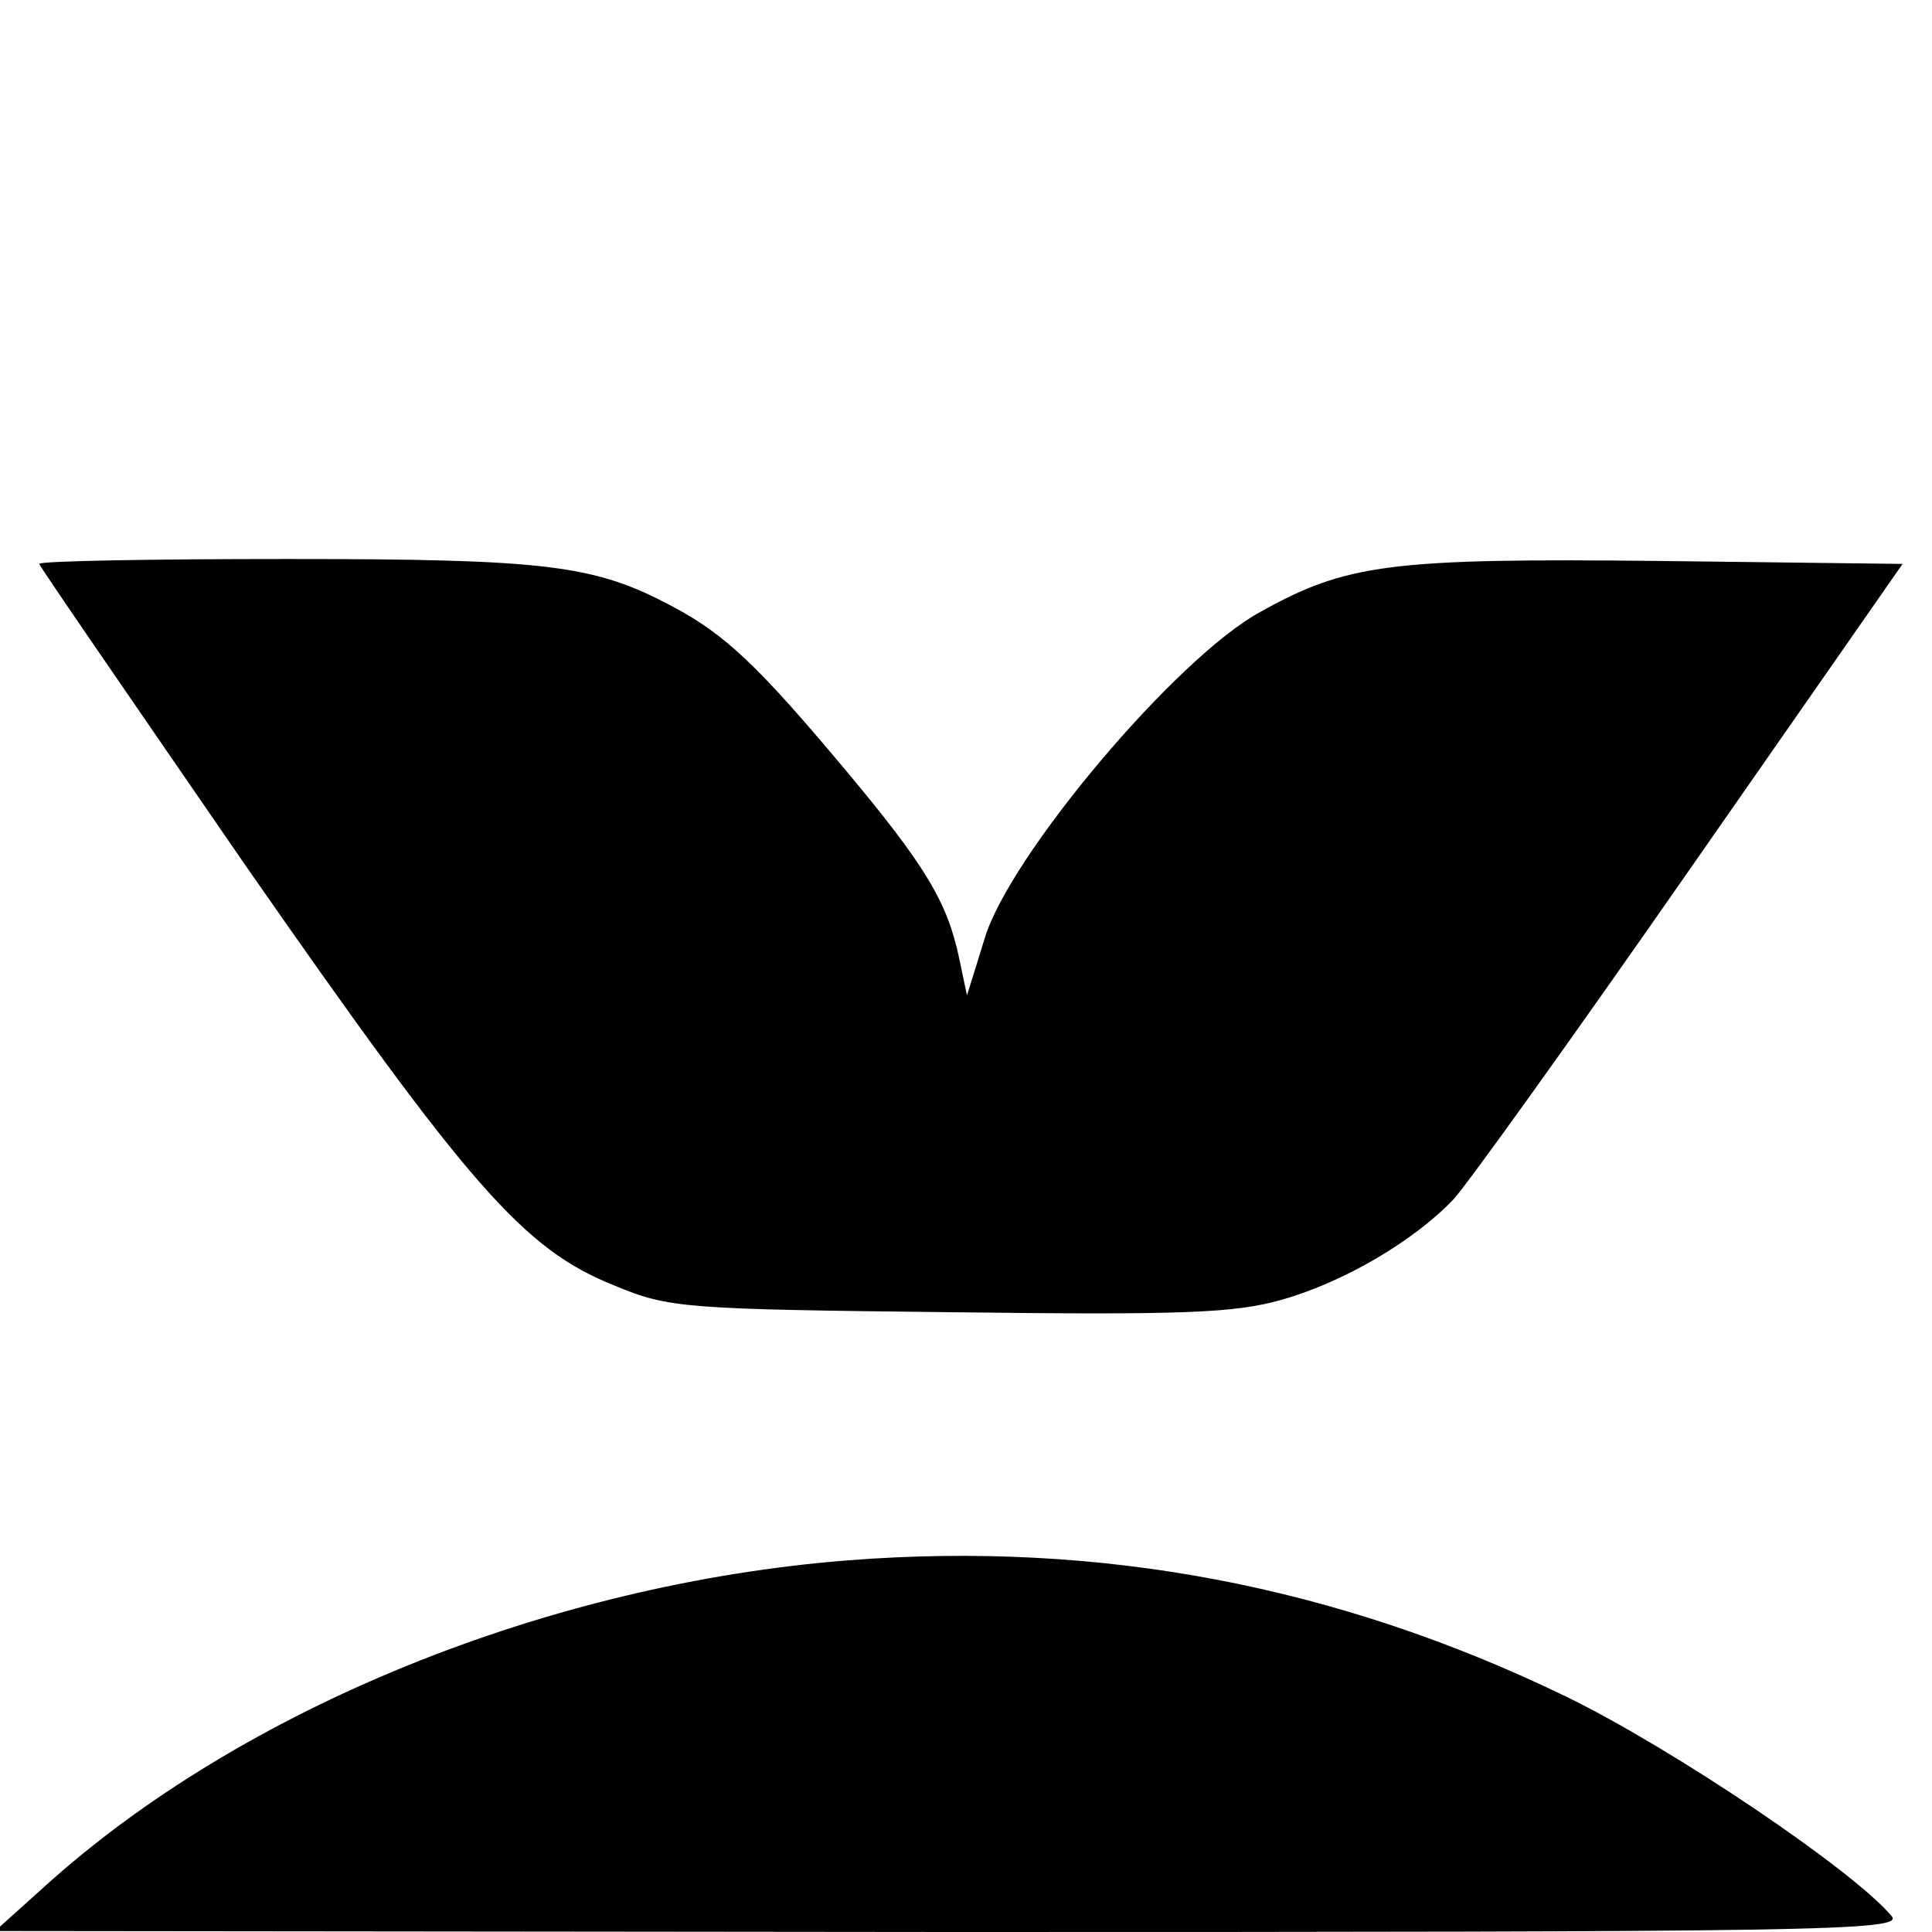
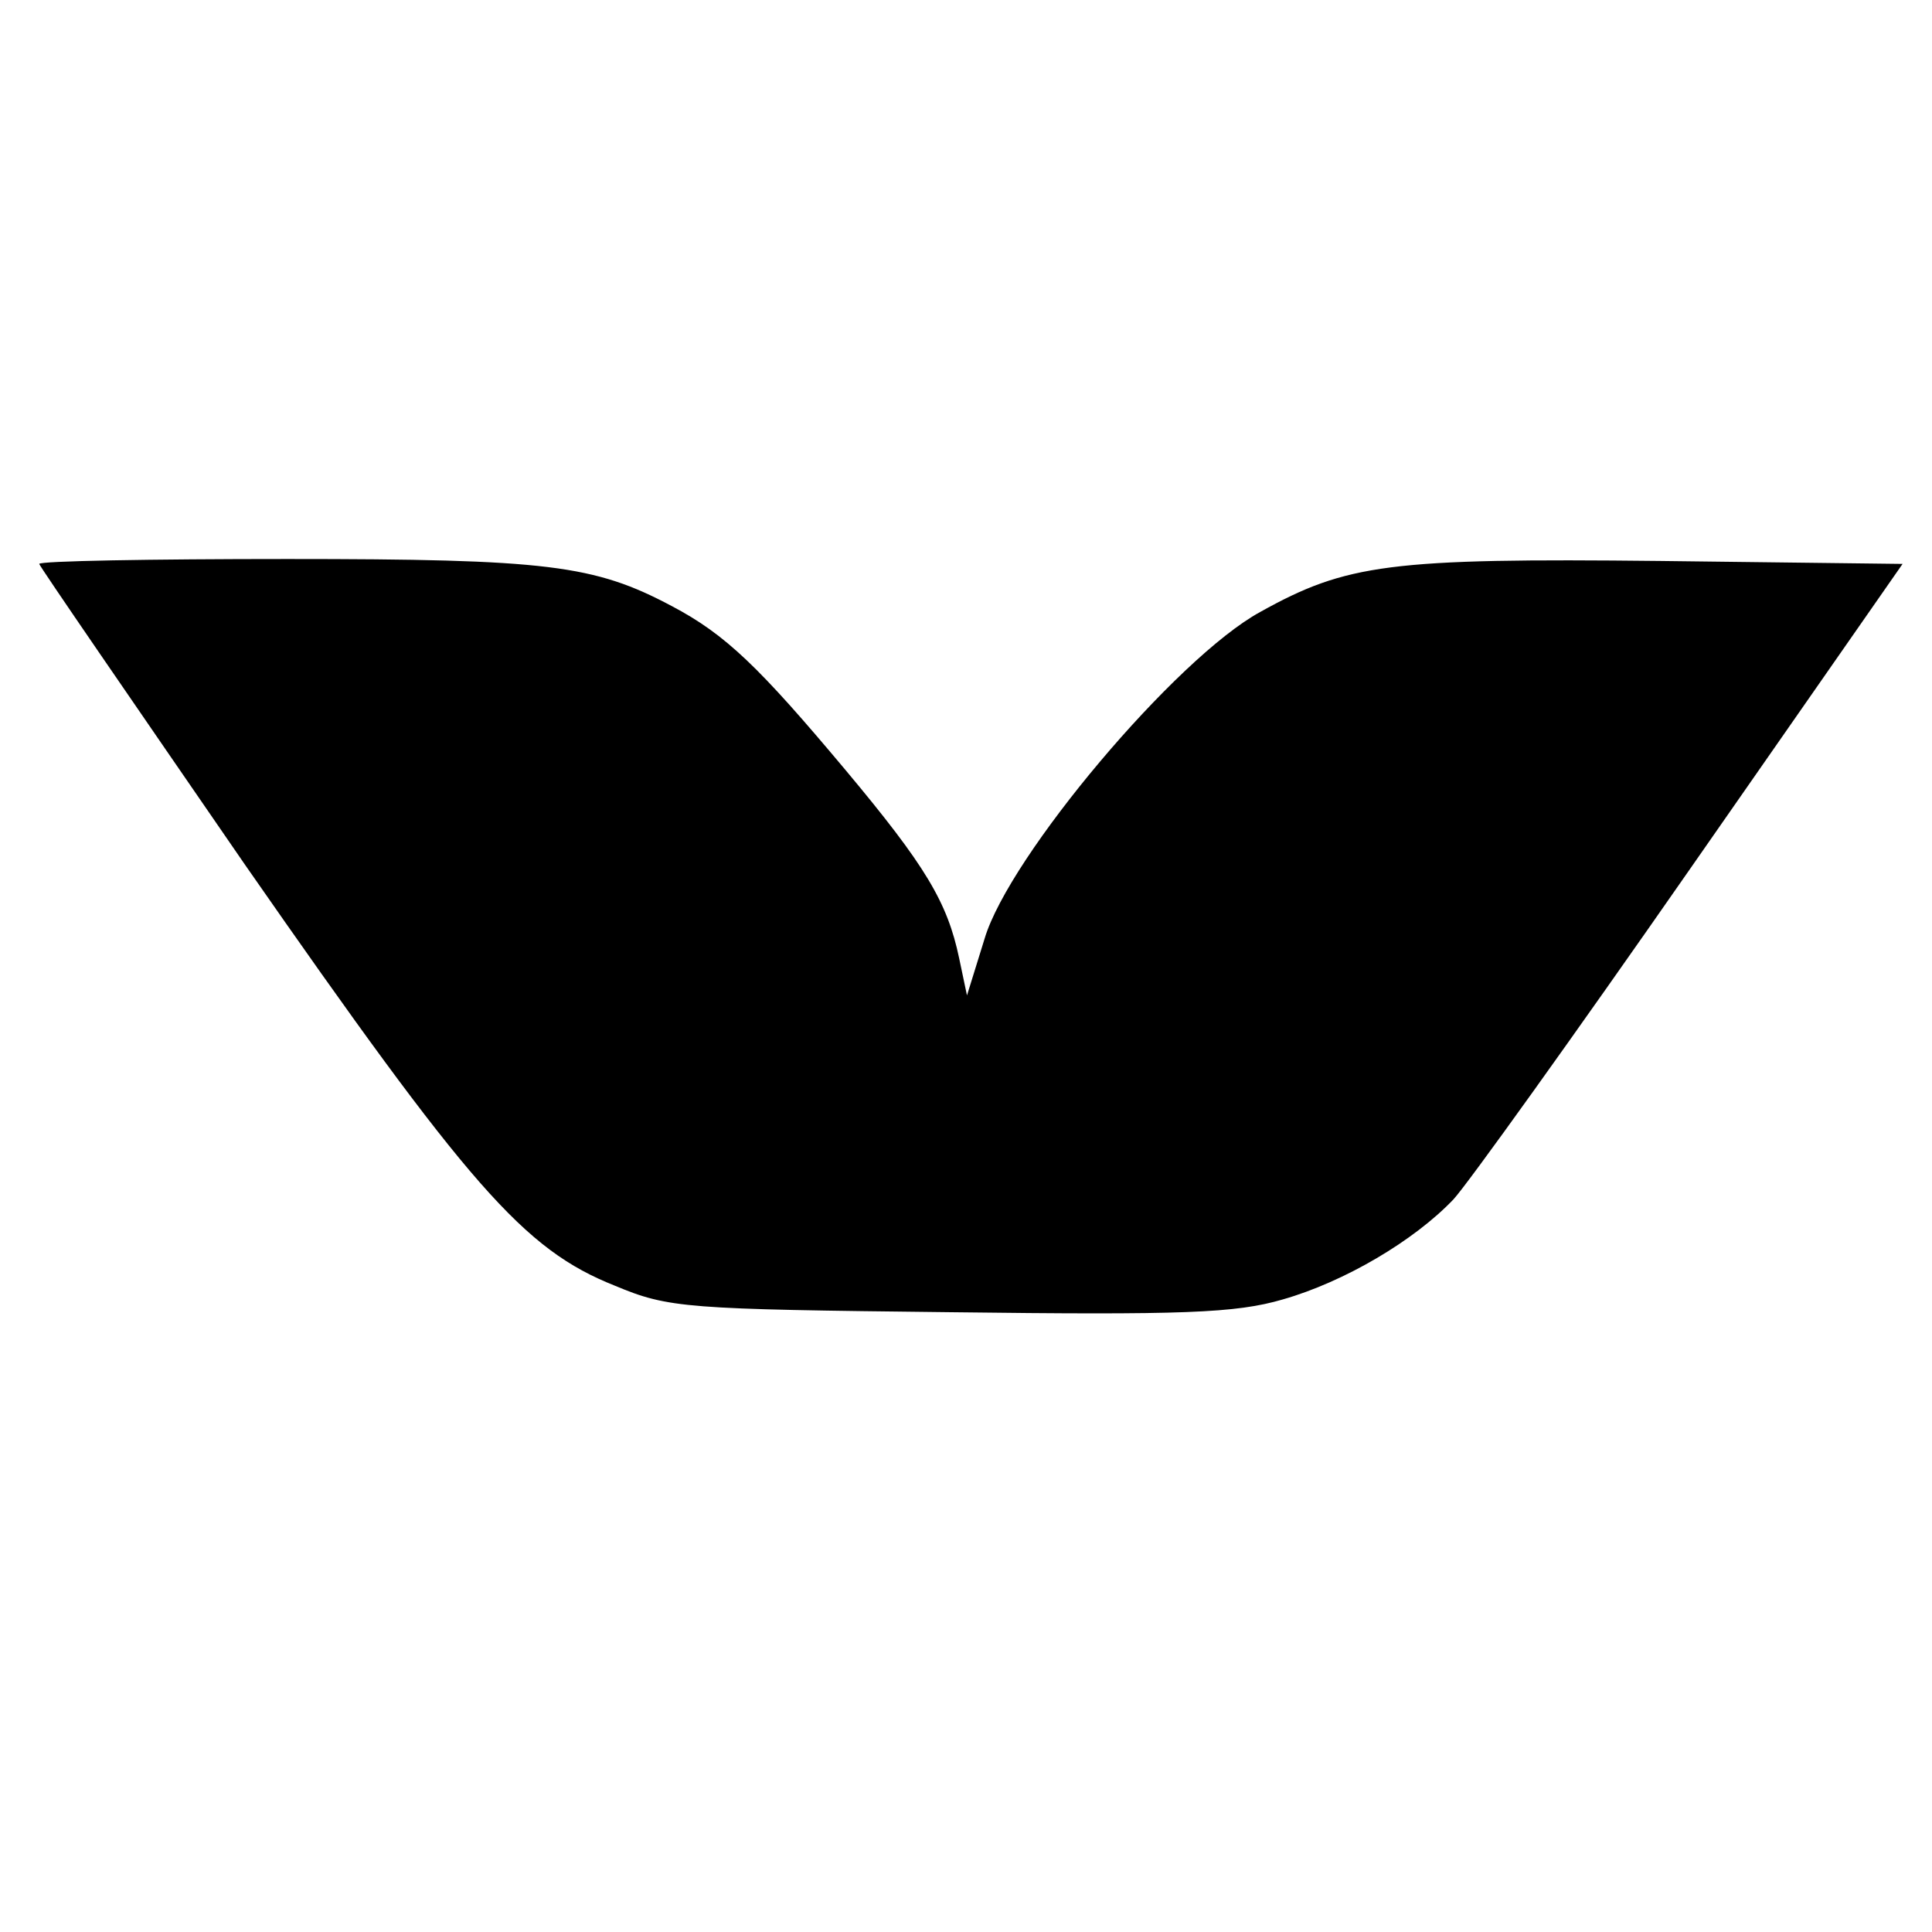
<svg xmlns="http://www.w3.org/2000/svg" version="1.0" width="197pt" height="197pt" viewBox="0 0 197 197" preserveAspectRatio="xMidYMid meet">
  <g transform="translate(0,197) scale(0.1,-0.1)" fill="#000000" stroke="none">
    <path d="M40 1395 c0 -2 95 -140 210 -307 229 -329 284 -392 377 -429 55 -23 72 -24 341 -27 239 -3 292 -1 340 13 63 18 134 60 174 102 14 15 123 167 242 338 l216 310 -247 3 c-276 3 -320 -3 -408 -52 -86 -47 -256 -249 -281 -333 l-18 -58 -8 38 c-12 57 -34 94 -116 192 -88 105 -122 138 -177 167 -79 42 -127 48 -392 48 -139 0 -253 -2 -253 -5z" />
-     <path d="M865 379 c-306 -24 -619 -151 -820 -333 l-50 -45 974 -1 c884 0 972 1 960 16 -38 46 -223 171 -332 224 -233 113 -475 159 -732 139z" />
  </g>
</svg>